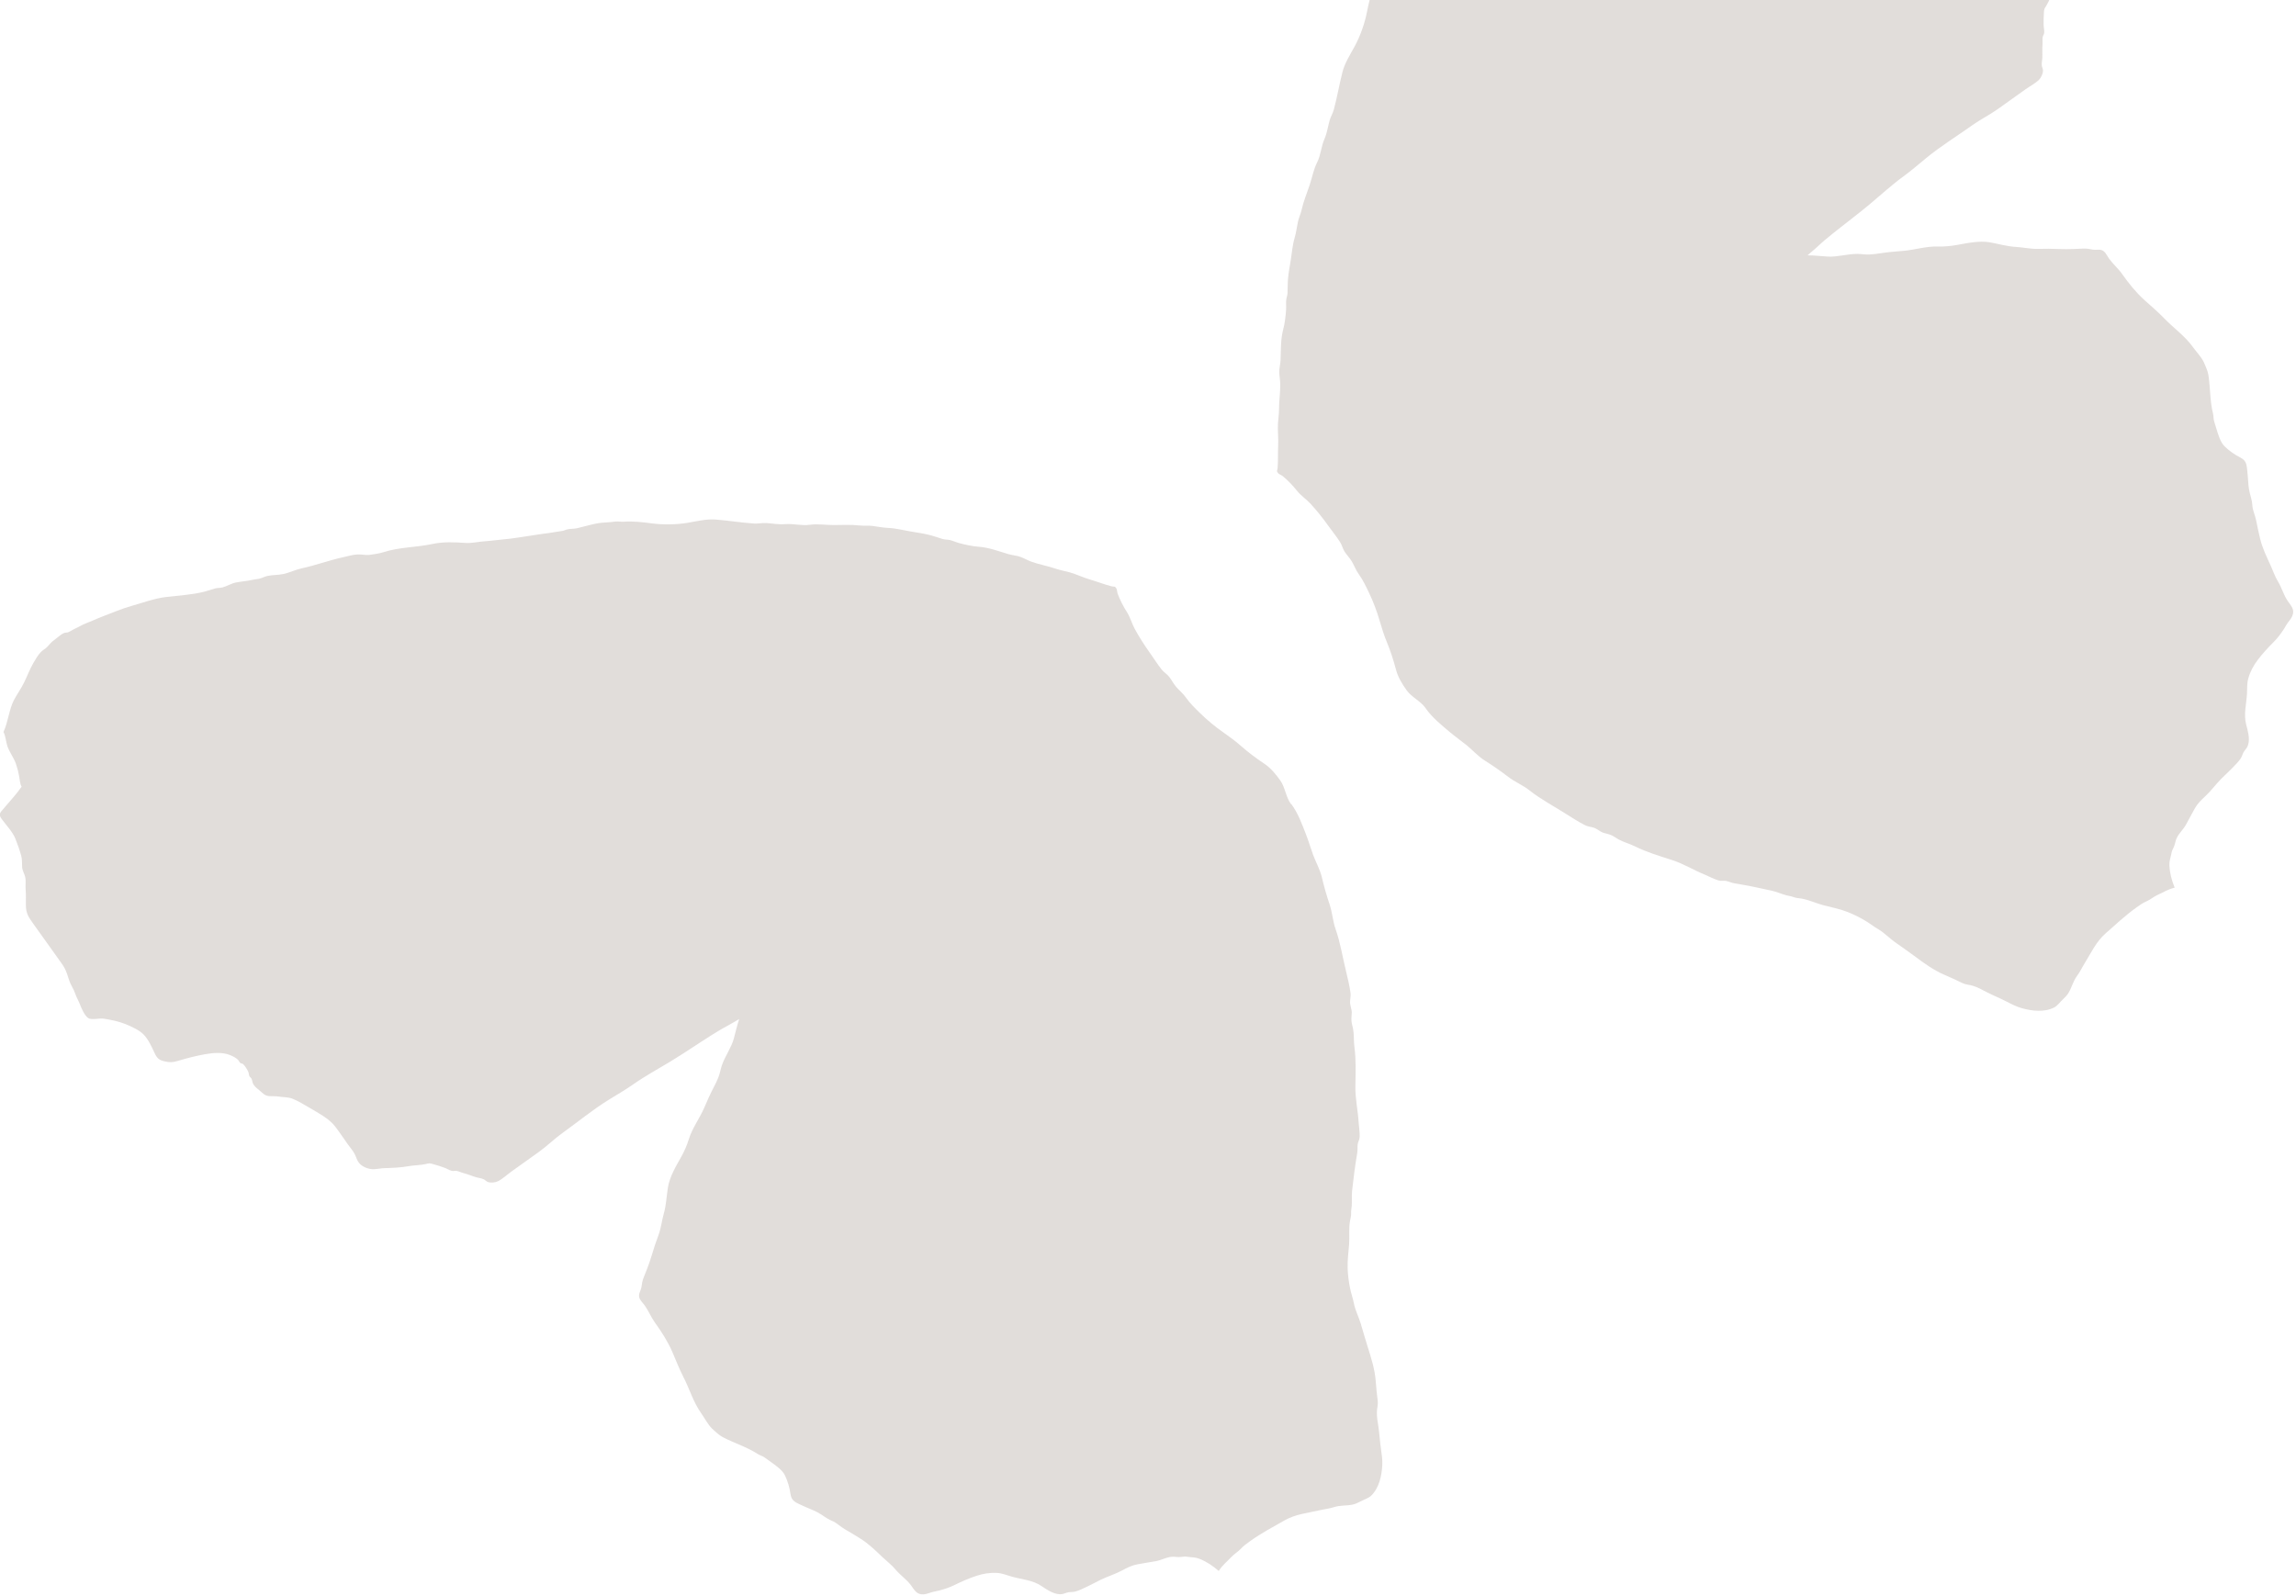
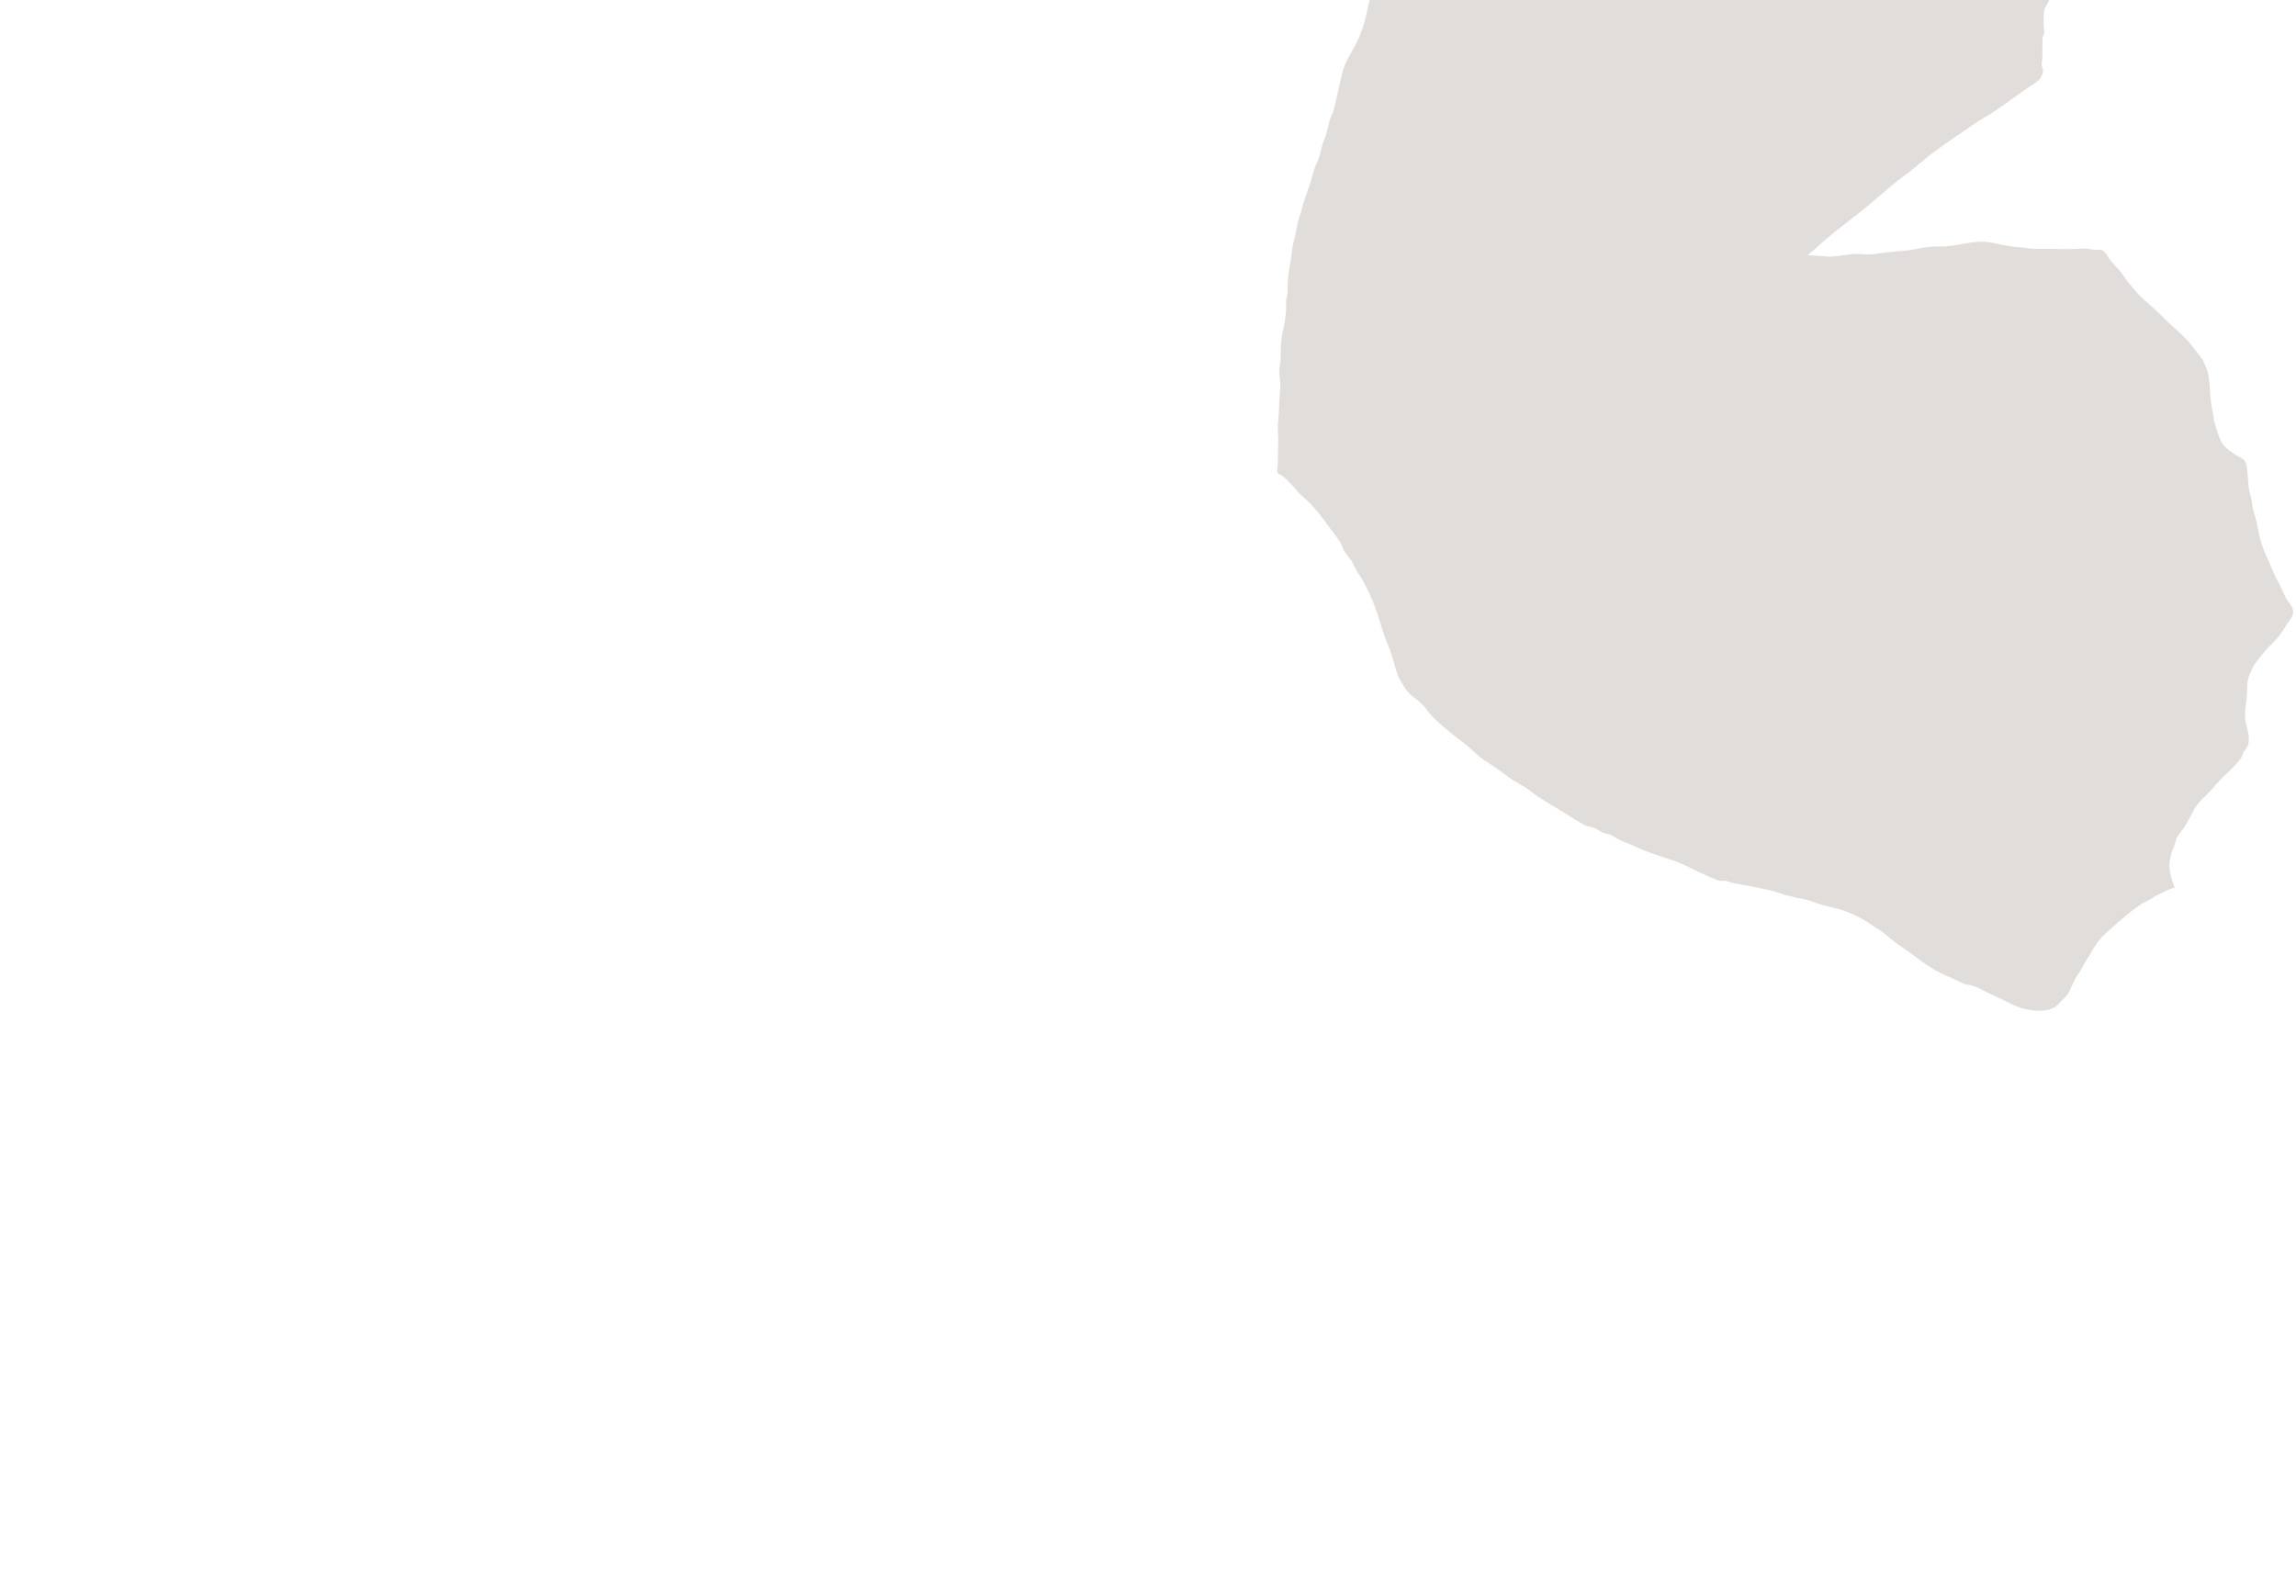
<svg xmlns="http://www.w3.org/2000/svg" width="623" height="433" viewBox="0 0 623 433" fill="none">
  <g opacity="0.2" clip-path="url(#clip0_5488_12553)">
-     <path d="M350.37 218.18C352.2 220.62 353.31 223.7 354.41 226.54C355.11 228.34 355.64 230.2 356.31 232.01C357.07 234.06 358.14 235.86 358.66 238.01C359.25 240.49 359.96 243.05 360.79 245.47C361.51 247.6 361.64 249.98 362.38 252.07C363.71 255.83 364.33 259.91 365.29 263.81C365.75 265.69 366.18 267.51 366.45 269.43C366.57 270.28 366.35 271.01 366.33 271.85C366.3 272.89 366.79 273.79 366.79 274.8C366.79 275.57 366.64 276.27 366.71 277.06C366.78 277.85 367.01 278.45 367.15 279.23C367.44 280.81 367.29 282.53 367.51 284.13C367.98 287.65 367.83 291.25 367.77 294.81C367.71 298.1 368.46 301.28 368.65 304.52C368.73 305.83 368.99 307.22 368.93 308.53C368.9 309.3 368.49 309.82 368.39 310.55C368.29 311.28 368.41 312.11 368.27 312.91C367.68 316.31 367.25 319.72 366.88 323.14C366.73 324.5 366.88 325.92 366.78 327.28C366.74 327.9 366.59 328.53 366.61 329.2C366.64 330.04 366.46 330.51 366.31 331.33C365.94 333.36 366.22 335.59 366.07 337.65C365.92 339.84 365.59 341.93 365.67 344.14C365.74 346.05 365.95 347.7 366.32 349.55C366.61 351.01 367.11 352.34 367.39 353.79C367.75 355.62 368.7 357.42 369.24 359.23C369.86 361.3 370.43 363.36 371.09 365.44C372.05 368.46 373.06 371.63 373.29 374.79C373.42 376.59 373.61 378.43 373.84 380.23C373.96 381.21 373.64 382.13 373.61 383.12C373.57 384.49 373.82 385.83 374.02 387.18C374.32 389.2 374.42 391.24 374.72 393.25C374.93 394.66 375.15 396.19 375.07 397.61C374.91 400.5 374.22 403.8 372.03 405.91C371.34 406.57 370.03 406.97 369.17 407.44C368.56 407.78 367.73 408.15 367.05 408.3C365.33 408.66 363.64 408.45 361.91 409.01C360.57 409.44 359.3 409.55 357.93 409.87C354.62 410.63 351.51 410.9 348.53 412.6C345.37 414.4 342.26 416.04 339.29 418.16C338.31 418.86 337.46 419.46 336.67 420.31C335.88 421.16 334.86 421.72 334.06 422.58C332.89 423.84 331.61 424.82 330.7 426.32C329.07 424.91 327.46 423.81 325.42 423C324.31 422.56 323.44 422.65 322.26 422.48C321.43 422.36 321.28 422.41 320.48 422.51C319.63 422.61 319.16 422.46 318.34 422.45C316.67 422.45 315.17 423.4 313.57 423.67C311.91 423.95 310.25 424.21 308.6 424.52C307.09 424.8 305.83 425.44 304.5 426.16C302.63 427.17 300.6 427.77 298.71 428.68C297 429.51 293.44 431.51 291.66 431.93C290.94 432.1 290.16 431.96 289.47 432.2C288.78 432.44 288.31 432.66 287.55 432.63C285.72 432.55 284.05 431.36 282.56 430.38C280.1 428.75 277.38 428.65 274.56 427.86C273.17 427.47 271.99 426.94 270.55 426.85C268.63 426.73 266.73 427.05 264.91 427.65C262.78 428.35 260.81 429.24 258.83 430.21C257.63 430.8 256.17 431.27 254.89 431.61C254.42 431.73 253.95 431.84 253.48 431.92C252.6 432.08 251.54 432.6 250.68 432.66C248.71 432.8 248.19 431.54 247.15 430.15C245.96 428.56 244.27 427.46 243.01 425.94C241.94 424.65 240.66 423.71 239.48 422.59C237.66 420.87 235.74 418.95 233.55 417.59C232.14 416.71 230.76 415.84 229.31 415.03C228.04 414.32 227.07 413.25 225.71 412.69C224.19 412.07 223.26 411.16 221.85 410.41C220.53 409.71 219.03 409.2 217.68 408.55C216.01 407.74 214.79 407.45 214.5 405.46C214.24 403.65 213.76 401.99 212.99 400.38C212.31 398.94 210.55 397.74 209.3 396.83C208.72 396.41 208.13 396.01 207.56 395.58C206.87 395.06 206.23 394.98 205.53 394.53C202.69 392.68 199.2 391.61 196.15 390.02C195.68 389.77 195.15 389.4 194.77 389.07C194.28 388.64 193.67 388.13 193.19 387.66C192.07 386.57 191.21 384.85 190.3 383.57C188.1 380.5 187.11 376.9 185.41 373.62C184.31 371.49 183.4 369.13 182.45 366.92C181.24 364.11 179.52 361.42 177.71 358.91C176.62 357.4 176.01 355.76 174.91 354.22C174.51 353.67 173.86 353.03 173.57 352.41C173.04 351.26 173.86 350.38 174.05 349.3C174.2 348.42 174.25 347.66 174.63 346.74C174.97 345.91 175.31 345.07 175.62 344.23C176.09 342.96 176.5 341.85 176.88 340.54C177.4 338.75 178.01 336.93 178.67 335.19C179.4 333.24 179.58 331.19 180.14 329.24C180.77 327.03 180.86 324.63 181.23 322.27C181.69 319.36 183.39 316.53 184.82 313.98C185.67 312.45 186.4 310.81 186.91 309.15C187.86 306.07 189.77 303.63 191.05 300.69C191.87 298.79 192.72 296.85 193.66 295.06C194.13 294.16 194.53 293.37 194.93 292.36C195.36 291.27 195.5 290.21 195.85 289.17C196.7 286.68 198.46 284.26 199.11 281.87C199.59 280.13 199.99 278.28 200.57 276.55C199.6 277.06 198.43 277.84 197.43 278.36C195.96 279.12 194.47 280.03 193.09 280.9C189.34 283.26 185.69 285.77 181.9 288.07C178.56 290.1 175.05 292 171.85 294.24C169.67 295.77 167.46 297.04 165.21 298.43C160.87 301.1 156.77 304.49 152.62 307.46C150.37 309.07 148.5 310.97 146.26 312.57C143.77 314.34 141.29 316.12 138.8 317.9C137.63 318.73 136.41 319.91 135.13 320.55C134.4 320.91 133.24 321.03 132.47 320.79C131.98 320.64 131.73 320.26 131.28 320.04C130.65 319.73 130.01 319.7 129.34 319.51C128.1 319.16 126.94 318.64 125.69 318.32C125.06 318.16 124.5 317.85 123.87 317.74C123.41 317.66 123.06 317.86 122.59 317.74C122 317.6 121.25 317.12 120.65 316.91C119.53 316.52 118.47 316.14 117.32 315.85C116.42 315.62 116.46 315.68 115.56 315.88C114.02 316.23 112.4 316.19 110.84 316.47C108.68 316.86 106.51 316.94 104.32 317C103.34 317.03 102.4 317.26 101.43 317.29C100.01 317.34 98.27 316.66 97.4 315.55C96.83 314.83 96.68 314.07 96.29 313.27C95.82 312.32 95.03 311.44 94.41 310.57C93.25 308.94 92.14 307.25 90.92 305.67C89.23 303.49 86.26 301.97 83.91 300.58C82.41 299.69 81.03 298.85 79.42 298.18C78.21 297.68 76.88 297.79 75.59 297.57C74.69 297.41 73.82 297.55 72.96 297.44C71.82 297.3 71.38 296.75 70.62 296.08C69.93 295.47 69.49 295.25 68.92 294.5C68.39 293.8 68.56 293.46 68.26 292.76C68.15 292.49 67.8 292.29 67.67 292.03C67.48 291.64 67.54 291.23 67.37 290.85C67.11 290.27 66.46 289.2 65.95 288.76C65.68 288.53 65.41 288.67 65.19 288.45C64.93 288.19 64.8 287.83 64.54 287.56C64.03 287.04 63.05 286.57 62.38 286.3C60.29 285.47 57.75 285.71 55.63 286.09C53.29 286.5 50.75 287.15 48.46 287.84C46.97 288.29 46.14 288.38 44.51 287.99C43.13 287.66 42.57 287.1 41.97 285.81C41.18 284.13 40.28 282.05 38.91 280.68C37.72 279.5 35.67 278.57 34.12 277.94C32.2 277.15 30.18 276.77 28.17 276.44C27.08 276.26 24.76 276.86 23.94 276.28C22.87 275.52 22.04 273.46 21.6 272.34C21.25 271.45 20.78 270.7 20.46 269.77C20.23 269.11 19.86 268.29 19.51 267.69C18.89 266.64 18.57 265.38 18.17 264.23C17.77 263.08 17.35 262.31 16.58 261.24C14.1 257.79 11.64 254.32 9.16 250.86C7.81 248.97 7.01 247.92 7.02 245.52C7.02 244.19 7.07 242.81 6.96 241.47C6.86 240.32 7.09 239.06 6.83 237.97C6.61 237.04 6.07 236.3 6.01 235.32C5.95 234.26 6.03 233.2 5.74 232.16C5.31 230.6 4.77 229.12 4.2 227.66C3.48 225.82 1.74 223.98 0.57 222.41C-0.54 220.91 -0.1 220.72 1.13 219.25C2.69 217.38 4.51 215.48 5.87 213.48C5.44 212.88 5.34 211.44 5.21 210.71C5 209.51 4.72 208.44 4.33 207.3C3.74 205.58 2.59 204.2 2 202.47C1.61 201.32 1.52 199.66 0.94 198.64C2.15 196.12 2.48 192.49 3.76 190.02C4.61 188.38 5.7 186.93 6.52 185.25C7.4 183.45 8.09 181.58 9.07 179.89C9.66 178.87 10.25 177.85 11.06 176.98C11.58 176.41 12.26 176.11 12.79 175.57C13.47 174.86 13.88 174.26 14.7 173.69C15.52 173.12 16.43 172.19 17.33 171.8C17.76 171.61 18.09 171.74 18.5 171.57C19.18 171.3 19.89 170.78 20.59 170.48C21.55 170.07 22.32 169.52 23.3 169.16C24.8 168.6 26.22 167.9 27.71 167.34C30.33 166.35 32.92 165.22 35.66 164.44C38.76 163.57 41.91 162.38 45.13 162C48.64 161.58 52.07 161.43 55.51 160.55C56.48 160.3 57.4 159.95 58.36 159.69C59.03 159.5 59.72 159.59 60.37 159.41C61.6 159.08 62.76 158.32 64.03 158.07C65.48 157.78 67.01 157.71 68.51 157.35C69.1 157.21 69.71 157.18 70.3 157.06C71.06 156.9 71.69 156.5 72.45 156.32C73.9 155.98 75.48 156.09 76.94 155.76C78.59 155.4 80.18 154.59 81.87 154.23C85.69 153.41 89.32 152.04 93.12 151.21C94.37 150.94 95.61 150.55 96.9 150.46C98.07 150.38 99.22 150.74 100.4 150.56C101.58 150.38 102.92 150.22 104.06 149.85C108.38 148.45 112.86 148.58 117.29 147.63C120.35 146.97 123.26 147.14 126.37 147.34C128.03 147.45 129.92 146.98 131.61 146.88C133.11 146.79 134.58 146.55 136.07 146.43C139.38 146.17 142.86 145.49 146.22 145.02C148.39 144.72 150.59 144.43 152.73 144.05C153.12 143.98 153.34 143.82 153.71 143.71C154.63 143.44 155.63 143.57 156.61 143.34C159.21 142.75 161.57 141.89 164.26 141.79C165.19 141.76 166.05 141.64 166.96 141.54C167.75 141.45 168.49 141.64 169.28 141.58C171.76 141.4 174.32 141.69 176.85 142.03C179.91 142.44 183.52 142.38 186.56 141.88C189.12 141.45 191.68 140.78 194.32 141C197.77 141.28 201.21 141.85 204.63 142.07C205.74 142.14 206.8 141.88 207.88 141.94C209.63 142.04 211.23 142.39 213.02 142.24C215.28 142.05 217.51 142.73 219.73 142.41C221.77 142.12 224.05 142.48 226.15 142.48C228.62 142.48 230.82 142.33 233.26 142.6C234.42 142.73 235.47 142.57 236.63 142.71C238.06 142.88 239.5 143.2 240.95 143.26C243.22 143.36 245.39 143.96 247.64 144.32C249.12 144.56 250.59 144.78 252.05 145.14C253.36 145.46 254.5 145.88 255.77 146.27C256.43 146.47 257.15 146.4 257.82 146.57C258.63 146.77 259.39 147.14 260.19 147.36C261.85 147.81 263.85 148.25 265.54 148.37C268.3 148.56 270.98 149.59 273.64 150.38C274.72 150.7 275.84 150.74 276.9 151.13C277.86 151.48 278.75 152.01 279.71 152.37C281.91 153.19 284.27 153.57 286.49 154.34C287.75 154.77 288.98 154.96 290.26 155.32C292.11 155.84 293.9 156.73 295.77 157.27C297.73 157.83 299.68 158.62 301.65 159.12C302.34 159.29 302.49 158.96 302.93 159.71C303.12 160.03 303.13 160.73 303.27 161.13C303.9 162.82 304.81 164.58 305.77 166.08C306.67 167.48 307.11 169.21 307.92 170.69C309.17 172.98 310.52 175.08 312.06 177.24C313.11 178.71 314.09 180.3 315.22 181.71C315.81 182.44 316.63 182.91 317.22 183.64C317.91 184.49 318.39 185.52 319.1 186.35C320.01 187.41 320.99 188.14 321.8 189.31C322.9 190.88 324.28 192.2 325.65 193.54C327.65 195.5 329.67 197.16 331.95 198.76C333.55 199.88 335.29 201.16 336.75 202.45C338.66 204.14 340.83 205.77 342.99 207.2C344.8 208.4 346.16 210.06 347.43 211.85C348.7 213.64 348.93 216.38 350.3 218.21L350.37 218.18Z" fill="#6B5347" />
    <path d="M386.8 192.14C388.52 194.66 391.08 196.71 393.4 198.67C394.88 199.92 396.46 201.01 397.96 202.23C399.65 203.61 401.01 205.21 402.88 206.39C405.04 207.75 407.23 209.26 409.25 210.82C411.03 212.19 413.24 213.08 414.98 214.46C418.1 216.94 421.76 218.84 425.14 221.01C426.77 222.05 428.35 223.05 430.08 223.93C430.84 224.32 431.6 224.35 432.41 224.6C433.4 224.91 434.1 225.66 435.05 225.99C435.78 226.24 436.49 226.33 437.21 226.64C437.93 226.95 438.43 227.37 439.12 227.76C440.52 228.54 442.19 228.96 443.64 229.68C446.81 231.26 450.28 232.29 453.66 233.38C456.79 234.39 459.55 236.12 462.57 237.35C463.78 237.85 465.02 238.54 466.27 238.92C467.01 239.14 467.64 238.92 468.36 239.06C469.08 239.2 469.83 239.58 470.63 239.71C474.04 240.26 477.4 240.95 480.76 241.71C482.1 242.01 483.39 242.6 484.71 242.96C485.31 243.12 485.96 243.18 486.58 243.42C487.36 243.72 487.87 243.7 488.69 243.83C490.73 244.14 492.75 245.12 494.75 245.65C496.87 246.22 498.96 246.58 501.02 247.37C502.8 248.05 504.29 248.79 505.93 249.74C507.22 250.48 508.31 251.38 509.6 252.13C511.22 253.07 512.61 254.55 514.14 255.64C515.9 256.9 517.67 258.1 519.41 259.4C521.95 261.29 524.63 263.26 527.54 264.51C529.2 265.22 530.88 265.99 532.51 266.79C533.4 267.22 534.37 267.22 535.32 267.51C536.63 267.92 537.82 268.59 539.03 269.21C540.84 270.15 542.74 270.9 544.55 271.84C545.81 272.5 547.19 273.19 548.56 273.58C551.35 274.36 554.69 274.78 557.4 273.39C558.25 272.96 559.05 271.84 559.77 271.18C560.28 270.71 560.91 270.05 561.27 269.45C562.17 267.94 562.51 266.27 563.6 264.81C564.44 263.68 564.96 262.51 565.7 261.32C567.49 258.44 568.75 255.58 571.32 253.31C574.05 250.9 576.61 248.49 579.57 246.36C580.54 245.66 581.39 245.04 582.46 244.58C583.53 244.12 584.37 243.33 585.45 242.85C587.02 242.15 588.36 241.26 590.08 240.89C589.27 238.89 588.75 237.01 588.65 234.82C588.59 233.62 588.96 232.83 589.18 231.67C589.34 230.85 589.43 230.72 589.78 229.99C590.15 229.22 590.16 228.72 590.42 227.95C590.95 226.37 592.34 225.25 593.12 223.83C593.92 222.35 594.71 220.87 595.53 219.4C596.28 218.06 597.3 217.08 598.41 216.05C599.97 214.6 601.2 212.88 602.67 211.39C604.01 210.03 607.05 207.32 608.03 205.77C608.43 205.14 608.54 204.36 608.99 203.79C609.44 203.22 609.8 202.84 610.01 202.11C610.53 200.36 609.94 198.39 609.49 196.66C608.75 193.81 609.53 191.19 609.7 188.28C609.78 186.83 609.66 185.56 610.04 184.16C610.55 182.3 611.46 180.61 612.62 179.08C613.97 177.3 615.45 175.71 617.01 174.15C617.96 173.2 618.87 171.98 619.61 170.87C619.88 170.47 620.13 170.05 620.36 169.63C620.79 168.85 621.63 168.02 621.97 167.22C622.74 165.4 621.72 164.5 620.74 163.07C619.62 161.43 619.13 159.47 618.1 157.79C617.23 156.36 616.75 154.84 616.07 153.36C615.03 151.08 613.83 148.64 613.25 146.13C612.88 144.51 612.5 142.92 612.2 141.29C611.94 139.86 611.24 138.59 611.15 137.12C611.06 135.48 610.49 134.31 610.24 132.73C610 131.25 610 129.67 609.82 128.19C609.6 126.34 609.72 125.1 607.93 124.18C606.3 123.35 604.89 122.36 603.61 121.11C602.47 120 601.9 117.95 601.44 116.47C601.23 115.79 601.04 115.1 600.81 114.42C600.54 113.6 600.68 112.97 600.47 112.16C599.64 108.87 599.75 105.23 599.24 101.83C599.16 101.3 598.97 100.68 598.79 100.21C598.54 99.61 598.26 98.86 597.97 98.26C597.3 96.85 595.95 95.47 595.04 94.2C592.84 91.13 589.76 89.02 587.21 86.36C585.56 84.63 583.61 83.01 581.83 81.39C579.56 79.34 577.57 76.84 575.79 74.32C574.72 72.8 573.36 71.69 572.25 70.15C571.85 69.6 571.46 68.77 570.97 68.3C570.05 67.43 568.96 67.92 567.87 67.74C566.99 67.6 566.25 67.4 565.26 67.46C564.37 67.52 563.47 67.56 562.57 67.58C561.22 67.61 560.03 67.64 558.67 67.58C556.81 67.49 554.89 67.49 553.03 67.54C550.95 67.6 548.95 67.11 546.93 67C544.64 66.88 542.33 66.19 539.99 65.77C537.09 65.26 533.86 65.96 530.99 66.48C529.27 66.79 527.48 66.95 525.75 66.9C522.53 66.8 519.6 67.83 516.4 68.08C514.33 68.24 512.23 68.42 510.23 68.73C509.23 68.89 508.35 69.01 507.26 69.06C506.09 69.12 505.05 68.9 503.94 68.9C501.3 68.9 498.45 69.78 495.98 69.63C494.18 69.52 492.29 69.3 490.47 69.29C491.26 68.53 492.38 67.69 493.2 66.9C494.39 65.76 495.74 64.64 497.01 63.62C500.45 60.84 504.02 58.2 507.41 55.36C510.41 52.85 513.34 50.15 516.5 47.85C518.65 46.28 520.57 44.6 522.61 42.93C526.55 39.68 531.08 36.9 535.23 33.94C537.48 32.33 539.88 31.18 542.12 29.58C544.6 27.8 547.09 26.03 549.58 24.25C550.75 23.42 552.26 22.64 553.27 21.64C553.85 21.06 554.33 20 554.35 19.2C554.36 18.69 554.09 18.33 554.03 17.83C553.94 17.13 554.12 16.52 554.16 15.83C554.23 14.54 554.11 13.28 554.22 12C554.27 11.36 554.16 10.72 554.26 10.09C554.34 9.63 554.63 9.37 554.68 8.89C554.74 8.29 554.53 7.42 554.52 6.79C554.52 5.61 554.5 4.48 554.6 3.29C554.68 2.37 554.71 2.42 555.2 1.64C556.03 0.3 556.52 -1.25 557.29 -2.64C558.36 -4.56 559.14 -6.59 559.9 -8.64C560.24 -9.56 560.77 -10.38 561.11 -11.28C561.62 -12.61 561.53 -14.48 560.77 -15.65C560.27 -16.42 559.6 -16.81 558.97 -17.44C558.22 -18.19 557.65 -19.22 557.02 -20.09C555.86 -21.72 554.61 -23.31 553.51 -24.98C552 -27.28 551.51 -30.59 550.96 -33.26C550.61 -34.97 550.25 -36.54 550.14 -38.28C550.06 -39.59 550.6 -40.81 550.8 -42.1C550.94 -43.01 551.35 -43.78 551.53 -44.63C551.77 -45.75 551.38 -46.35 551 -47.28C550.65 -48.13 550.58 -48.62 550.05 -49.4C549.56 -50.13 549.19 -50.08 548.61 -50.59C548.39 -50.79 548.31 -51.18 548.11 -51.38C547.8 -51.69 547.4 -51.76 547.09 -52.05C546.62 -52.49 545.82 -53.45 545.57 -54.07C545.44 -54.4 545.66 -54.61 545.52 -54.89C545.36 -55.22 545.06 -55.46 544.89 -55.79C544.56 -56.44 544.44 -57.52 544.4 -58.24C544.29 -60.48 545.34 -62.81 546.38 -64.7C547.53 -66.78 548.97 -68.98 550.36 -70.92C551.26 -72.18 551.62 -72.94 551.78 -74.61C551.92 -76.02 551.56 -76.73 550.54 -77.72C549.2 -79.01 547.53 -80.54 546.68 -82.28C545.95 -83.79 545.74 -86.03 545.64 -87.69C545.52 -89.77 545.81 -91.79 546.15 -93.81C546.33 -94.9 547.65 -96.9 547.37 -97.86C547 -99.12 545.31 -100.57 544.4 -101.35C543.67 -101.97 543.11 -102.65 542.34 -103.26C541.79 -103.69 541.14 -104.3 540.68 -104.83C539.88 -105.75 538.8 -106.46 537.83 -107.22C536.86 -107.98 536.28 -108.62 535.52 -109.69C533.06 -113.16 530.58 -116.61 528.1 -120.07C526.75 -121.96 526.01 -123.06 523.74 -123.82C522.48 -124.25 521.16 -124.65 519.93 -125.19C518.87 -125.66 517.61 -125.84 516.66 -126.44C515.85 -126.95 515.32 -127.7 514.41 -128.07C513.43 -128.47 512.4 -128.74 511.5 -129.35C510.16 -130.27 508.93 -131.25 507.74 -132.26C506.23 -133.53 505.06 -135.78 503.94 -137.39C502.82 -139 502.56 -138.57 500.77 -137.88C498.5 -137.01 496.11 -135.9 493.78 -135.26C493.35 -135.86 492.02 -136.42 491.37 -136.78C490.31 -137.37 489.38 -137.98 488.43 -138.72C486.99 -139.83 486.06 -141.37 484.62 -142.49C483.66 -143.23 482.12 -143.85 481.34 -144.73C478.57 -144.4 475.02 -145.27 472.27 -144.85C470.45 -144.57 468.72 -144.02 466.86 -143.78C464.88 -143.53 462.88 -143.48 460.97 -143.1C459.82 -142.87 458.66 -142.64 457.57 -142.16C456.86 -141.85 456.36 -141.3 455.68 -140.98C454.79 -140.56 454.08 -140.37 453.28 -139.78C452.48 -139.2 451.3 -138.63 450.64 -137.91C450.32 -137.56 450.33 -137.21 450.04 -136.87C449.56 -136.31 448.84 -135.81 448.33 -135.24C447.63 -134.47 446.87 -133.92 446.2 -133.1C445.19 -131.86 444.06 -130.74 443.05 -129.52C441.26 -127.36 439.35 -125.28 437.74 -122.94C435.91 -120.29 433.77 -117.69 432.36 -114.77C430.83 -111.58 429.57 -108.39 427.63 -105.41C427.08 -104.57 426.45 -103.81 425.89 -102.99C425.5 -102.42 425.36 -101.73 424.98 -101.17C424.27 -100.11 423.18 -99.26 422.53 -98.14C421.78 -96.86 421.22 -95.44 420.4 -94.14C420.07 -93.63 419.85 -93.06 419.54 -92.54C419.14 -91.87 418.56 -91.4 418.15 -90.75C417.35 -89.49 416.95 -87.96 416.17 -86.68C415.29 -85.24 414.02 -83.99 413.12 -82.51C411.11 -79.16 408.64 -76.17 406.63 -72.84C405.97 -71.74 405.2 -70.69 404.7 -69.51C404.24 -68.43 404.21 -67.22 403.66 -66.17C403.11 -65.12 402.52 -63.9 401.8 -62.94C399.08 -59.31 397.75 -55.02 395.42 -51.14C393.8 -48.45 393.02 -45.65 392.21 -42.64C391.78 -41.03 390.72 -39.39 390.08 -37.83C389.51 -36.44 388.81 -35.12 388.22 -33.75C386.9 -30.7 385.13 -27.63 383.61 -24.6C382.62 -22.65 381.64 -20.66 380.59 -18.76C380.4 -18.42 380.18 -18.26 379.95 -17.94C379.4 -17.15 379.19 -16.17 378.67 -15.31C377.27 -13.04 375.69 -11.09 374.73 -8.58C374.4 -7.71 374.01 -6.94 373.62 -6.1C373.28 -5.38 373.22 -4.62 372.91 -3.89C371.93 -1.6 371.38 0.91 370.88 3.42C370.28 6.45 369.06 9.85 367.59 12.56C366.36 14.84 364.9 17.05 364.25 19.61C363.4 22.97 362.82 26.4 361.93 29.71C361.64 30.78 361.05 31.7 360.76 32.75C360.29 34.44 360.1 36.07 359.38 37.71C358.47 39.79 358.39 42.12 357.37 44.12C356.43 45.96 356.03 48.23 355.36 50.22C354.57 52.55 353.71 54.59 353.17 56.98C352.92 58.12 352.43 59.06 352.18 60.2C351.88 61.61 351.72 63.07 351.31 64.46C350.66 66.64 350.53 68.88 350.15 71.13C349.9 72.61 349.63 74.07 349.5 75.57C349.38 76.91 349.41 78.13 349.37 79.46C349.35 80.15 349.05 80.81 348.99 81.5C348.92 82.33 349.03 83.17 348.97 84C348.86 85.71 348.63 87.75 348.19 89.39C347.47 92.06 347.58 94.93 347.47 97.7C347.42 98.83 347.1 99.89 347.12 101.02C347.14 102.04 347.36 103.06 347.38 104.08C347.44 106.43 347.04 108.78 347.05 111.13C347.05 112.46 346.83 113.69 346.76 115.01C346.66 116.93 346.92 118.91 346.82 120.86C346.72 122.9 346.83 125 346.67 127.02C346.61 127.73 346.25 127.76 346.82 128.42C347.06 128.7 347.72 128.93 348.05 129.2C349.45 130.34 350.81 131.77 351.92 133.17C352.95 134.47 354.45 135.45 355.59 136.69C357.35 138.61 358.91 140.57 360.45 142.72C361.5 144.19 362.69 145.63 363.65 147.16C364.15 147.95 364.33 148.88 364.83 149.67C365.41 150.6 366.23 151.39 366.79 152.33C367.5 153.53 367.88 154.69 368.71 155.85C369.84 157.4 370.64 159.13 371.47 160.86C372.67 163.38 373.59 165.83 374.37 168.51C374.92 170.39 375.56 172.45 376.31 174.25C377.29 176.6 378.13 179.19 378.78 181.69C379.33 183.8 380.46 185.61 381.74 187.4C383.02 189.19 385.54 190.29 386.83 192.17L386.8 192.14Z" fill="#6B5347" />
  </g>
  <defs>
    <clipPath id="clip0_5488_12553">
      <rect width="622.27" height="577.67" fill="white" transform="translate(0 -145)" />
    </clipPath>
  </defs>
</svg>